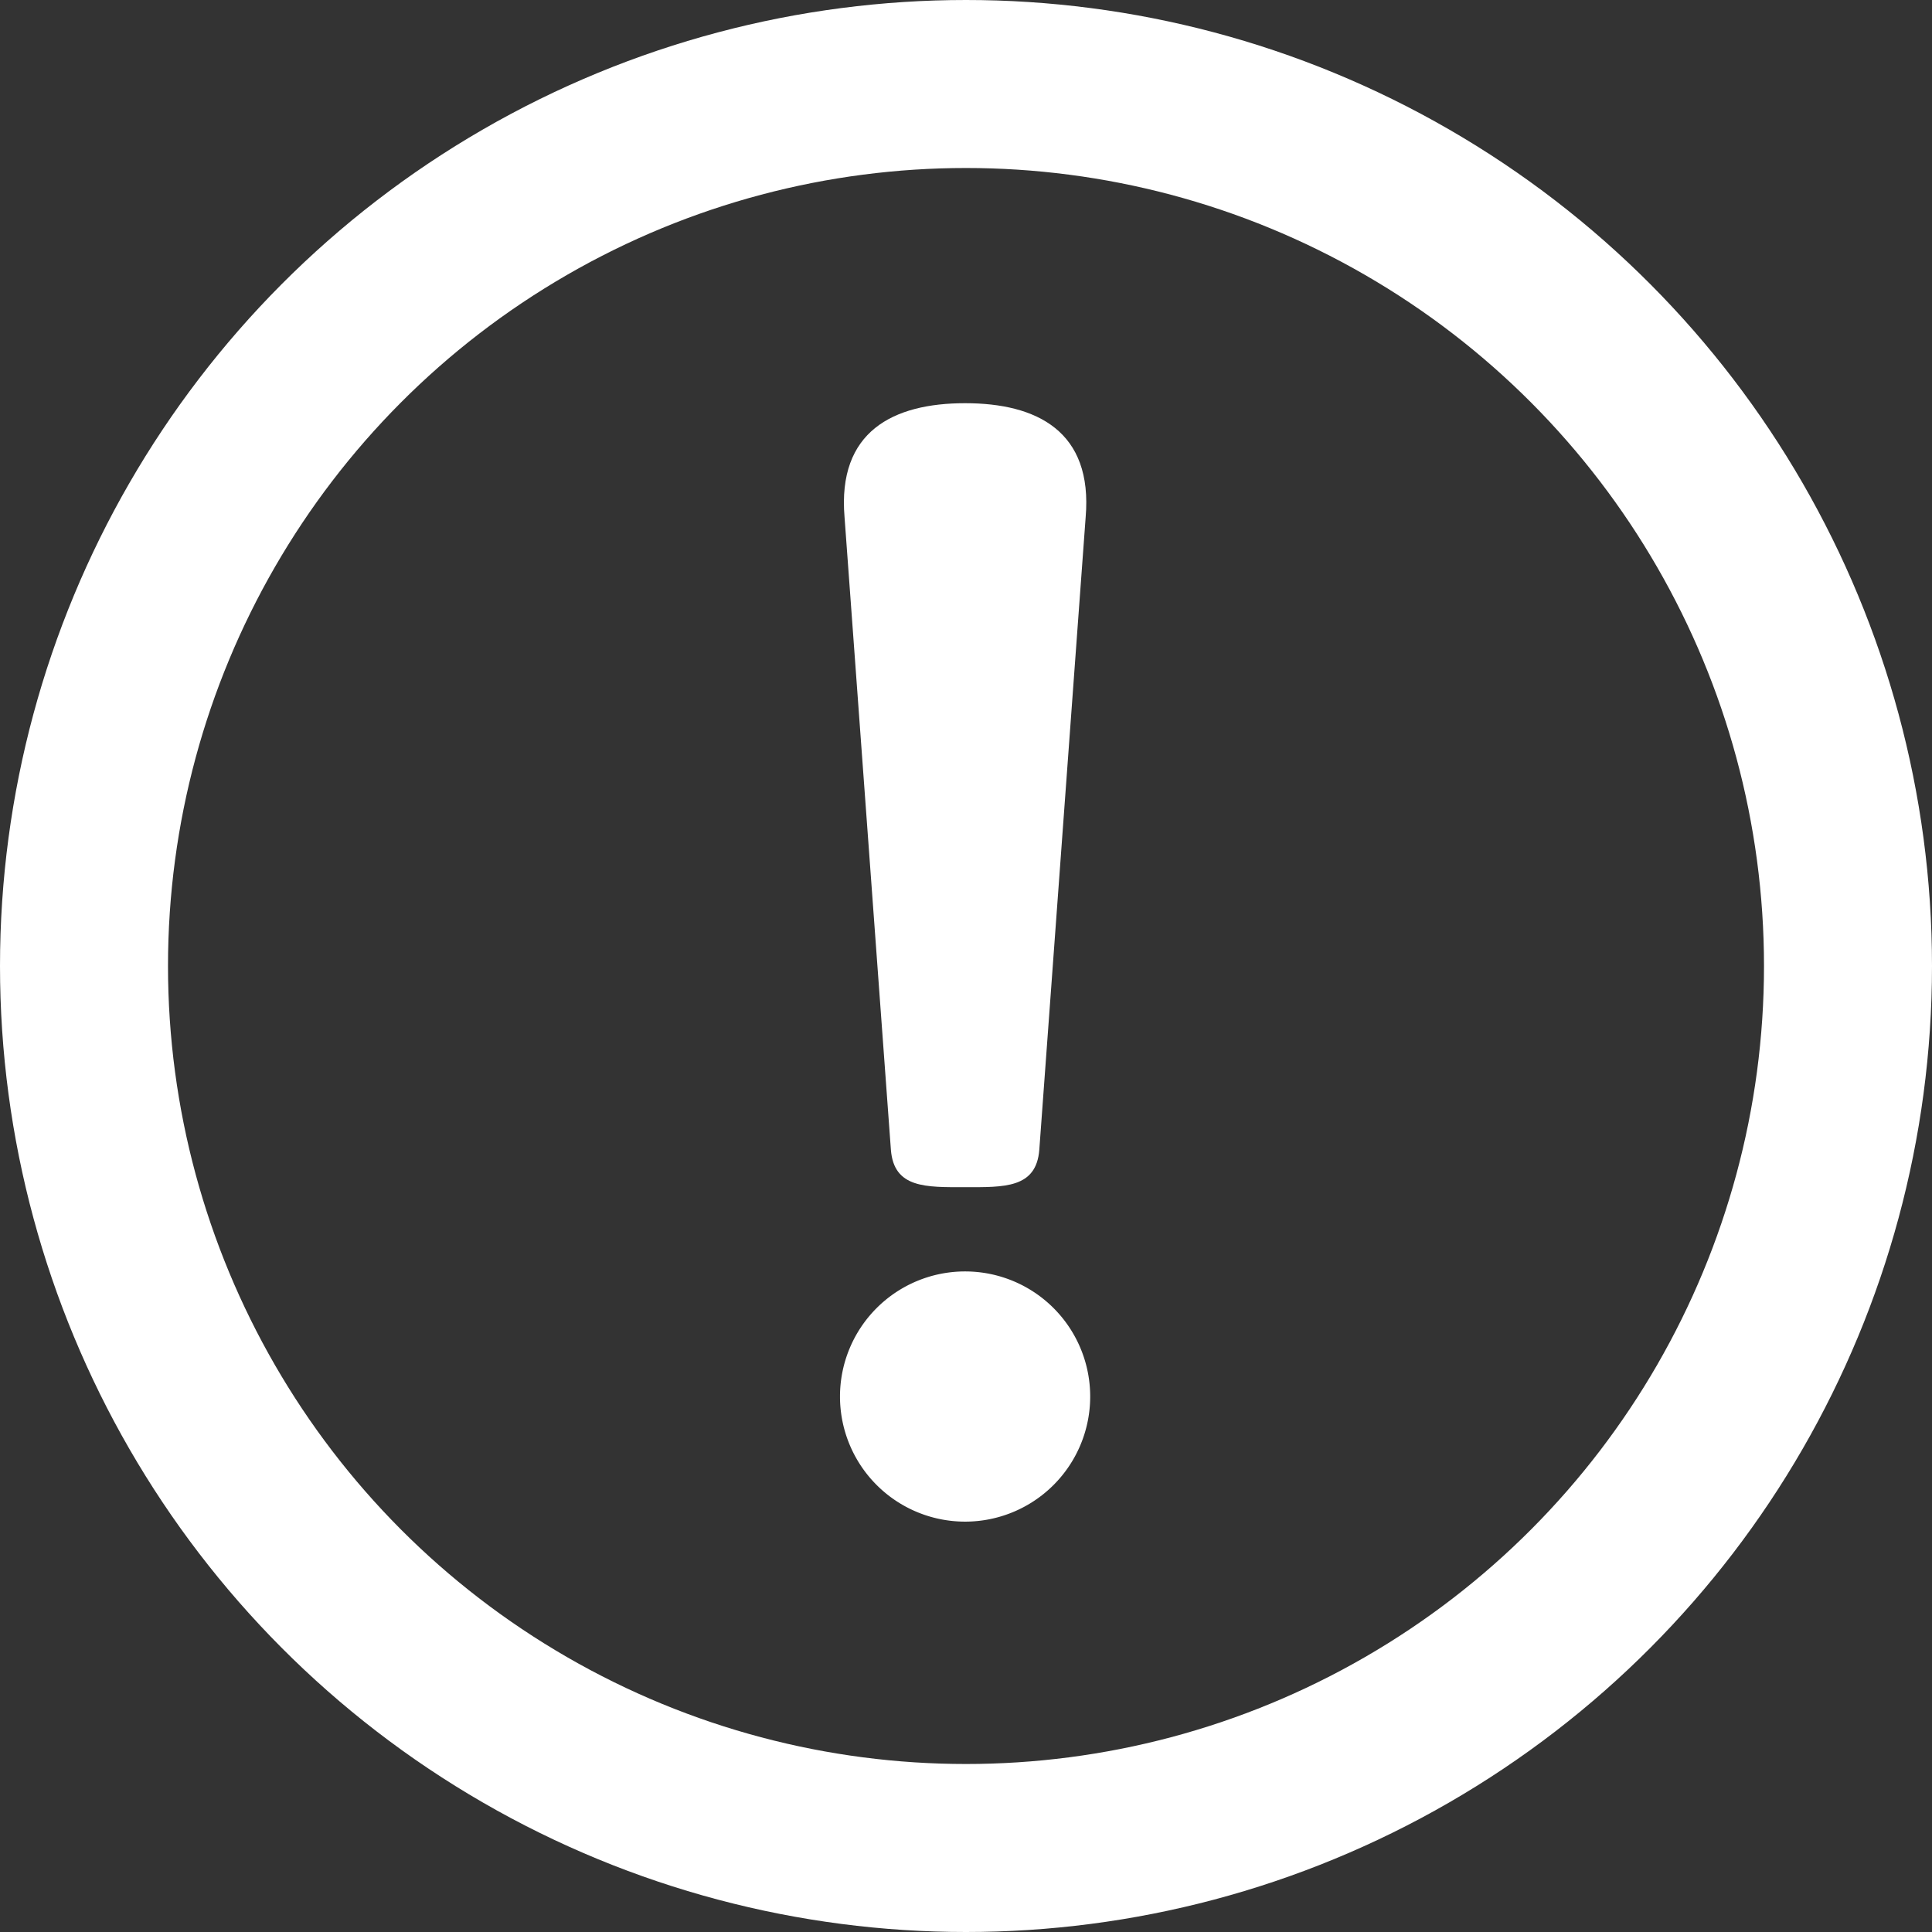
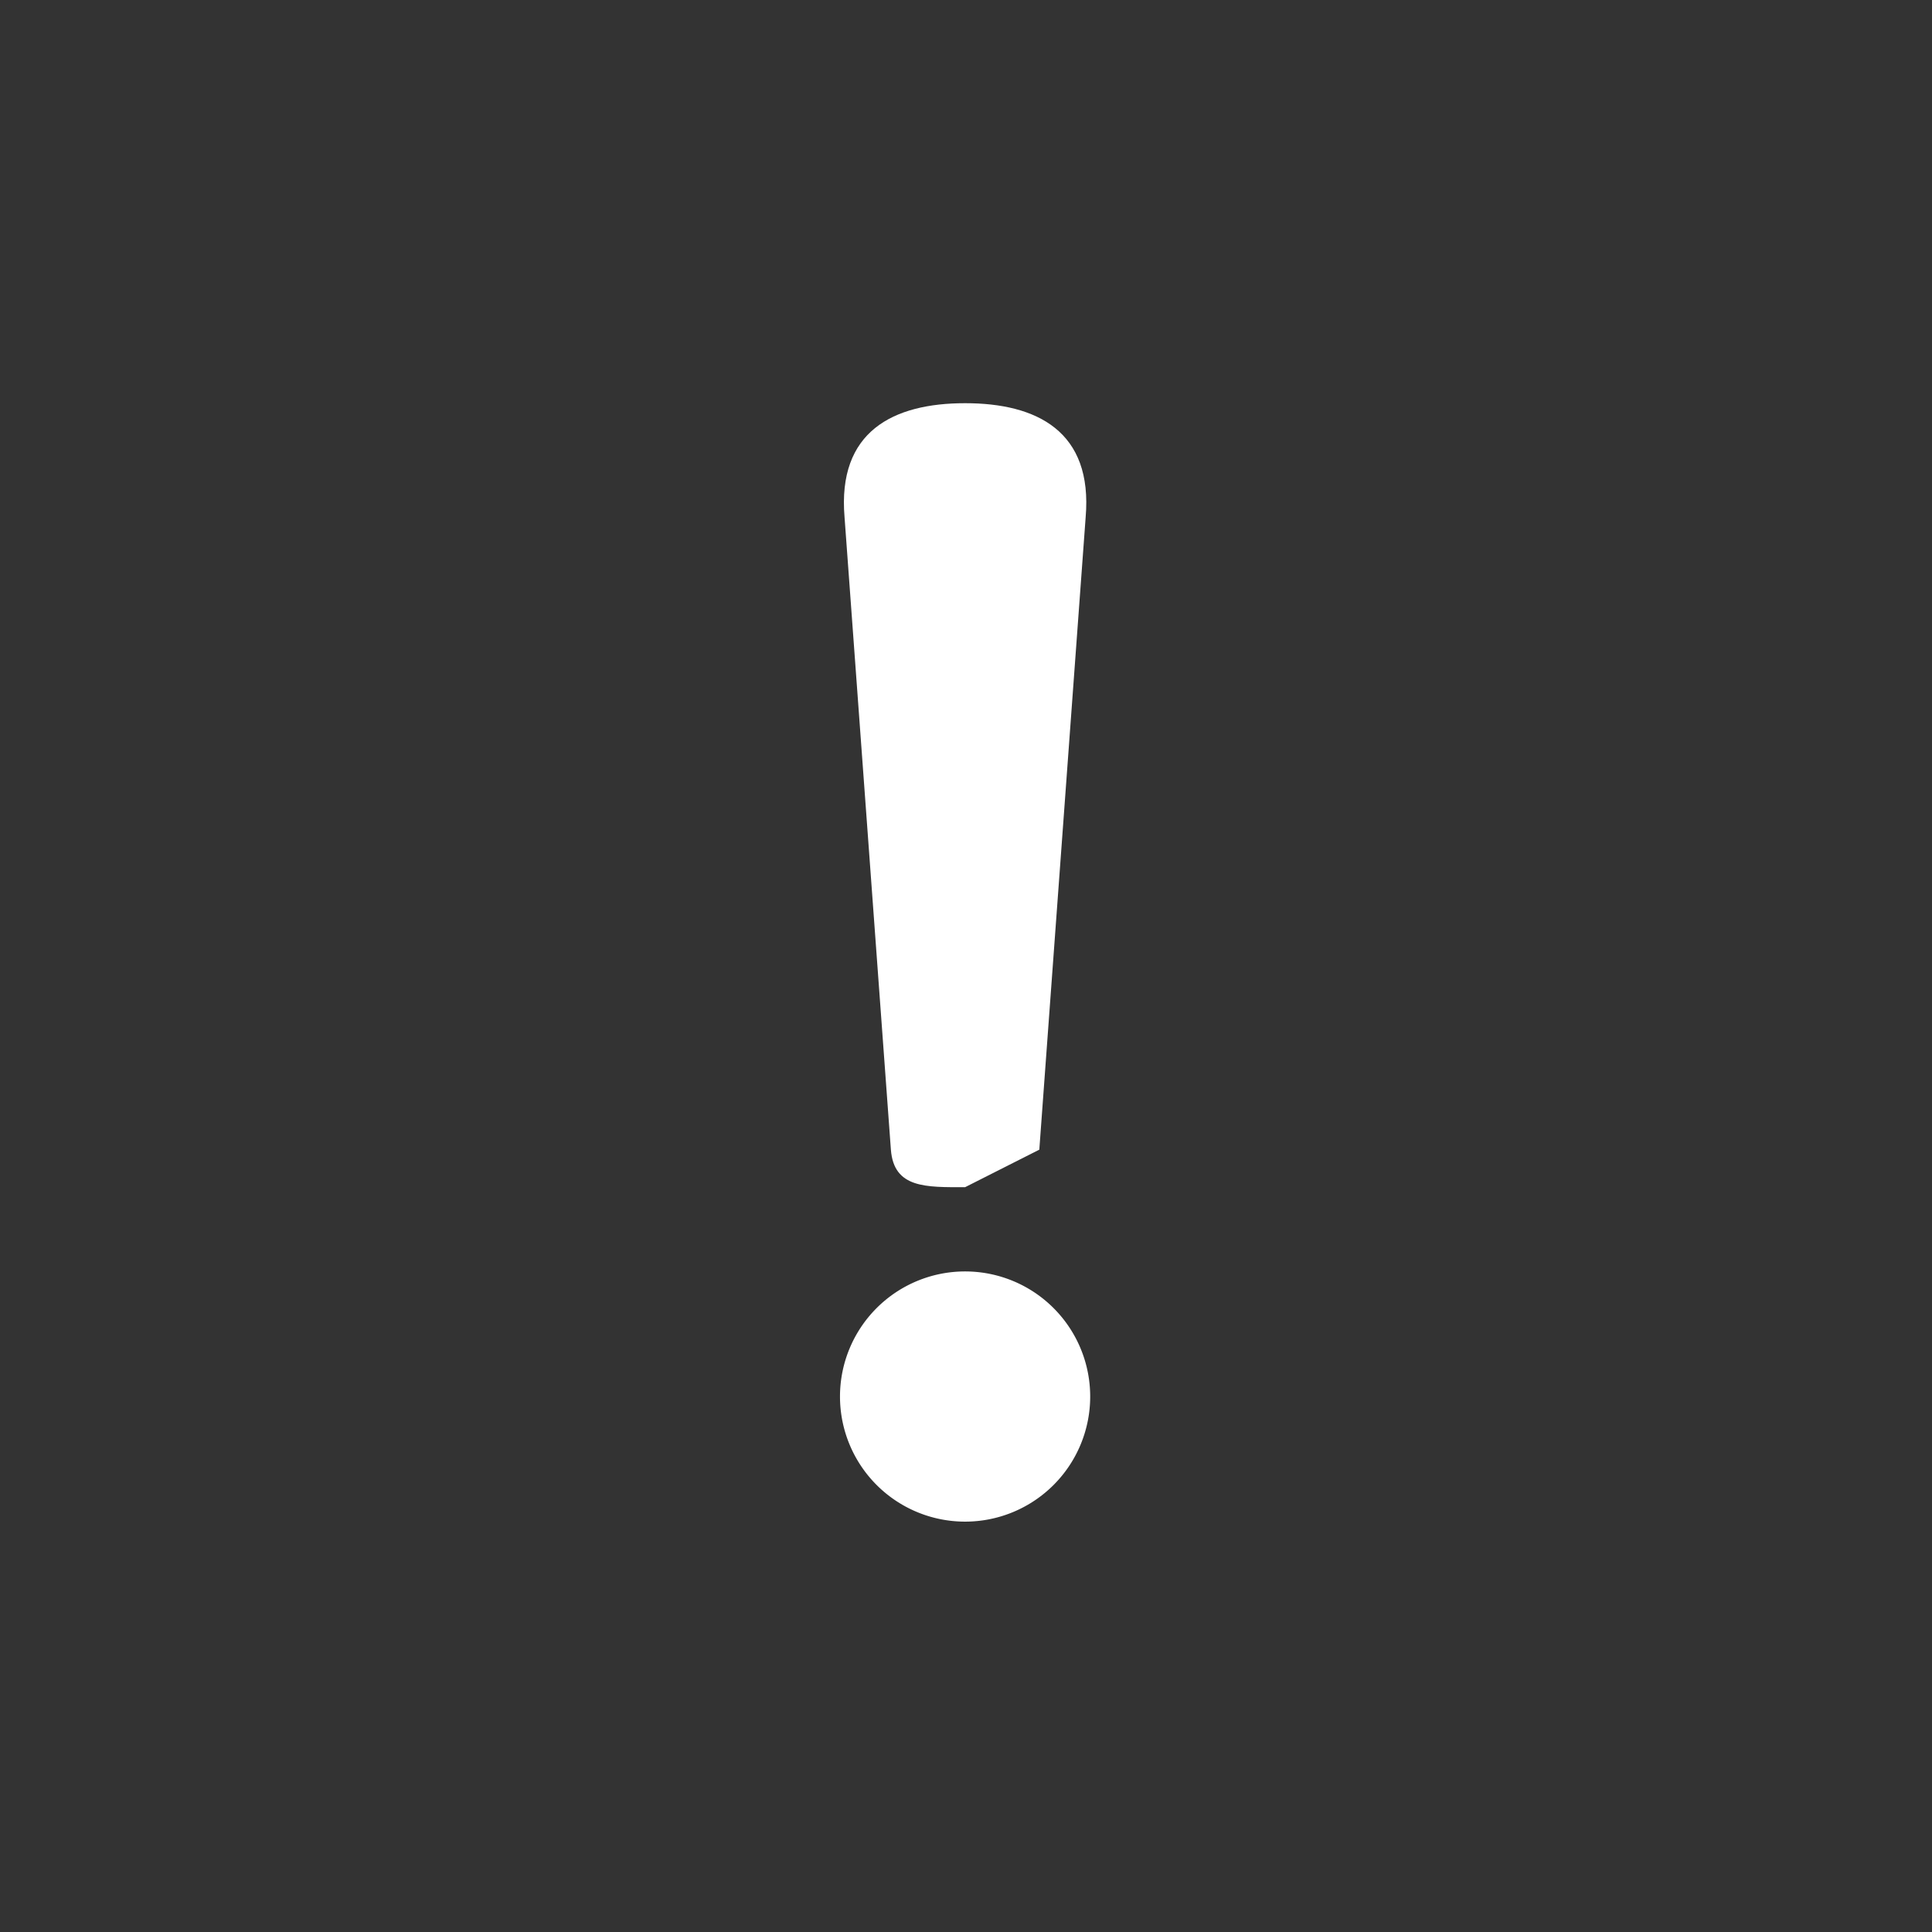
<svg xmlns="http://www.w3.org/2000/svg" width="230" height="230" viewBox="0 0 230 230">
  <rect x="0" y="0" width="230" height="230" fill="#333333" stroke="none" />
  <g transform="translate(-187 -2421)">
    <g transform="translate(112.035 -278.569)">
      <g transform="translate(56.84 2677.785)">
        <g transform="translate(10.956 10.955)">
          <path d="M389.786,589.393a14.893,14.893,0,1,1,14.893,14.893,14.894,14.894,0,0,1-14.893-14.893" transform="translate(-282.618 -412.31)" fill="#fff" />
-           <path d="M405.777,320.832c-4.633,0-8.484.151-8.835-4.468l-5.517-75.293c-.866-10.225,5.8-13.571,14.352-13.571s15.218,3.346,14.352,13.571l-5.517,75.293c-.352,4.619-4.2,4.468-8.835,4.468" transform="translate(-283.715 -168.671)" fill="#fff" />
+           <path d="M405.777,320.832c-4.633,0-8.484.151-8.835-4.468l-5.517-75.293c-.866-10.225,5.8-13.571,14.352-13.571s15.218,3.346,14.352,13.571l-5.517,75.293" transform="translate(-283.715 -168.671)" fill="#fff" />
        </g>
      </g>
    </g>
    <g transform="translate(187 2421)" fill="none" stroke="#fff" stroke-width="20">
-       <circle cx="115" cy="115" r="115" stroke="none" />
-       <circle cx="115" cy="115" r="105" fill="none" />
-     </g>
+       </g>
  </g>
</svg>